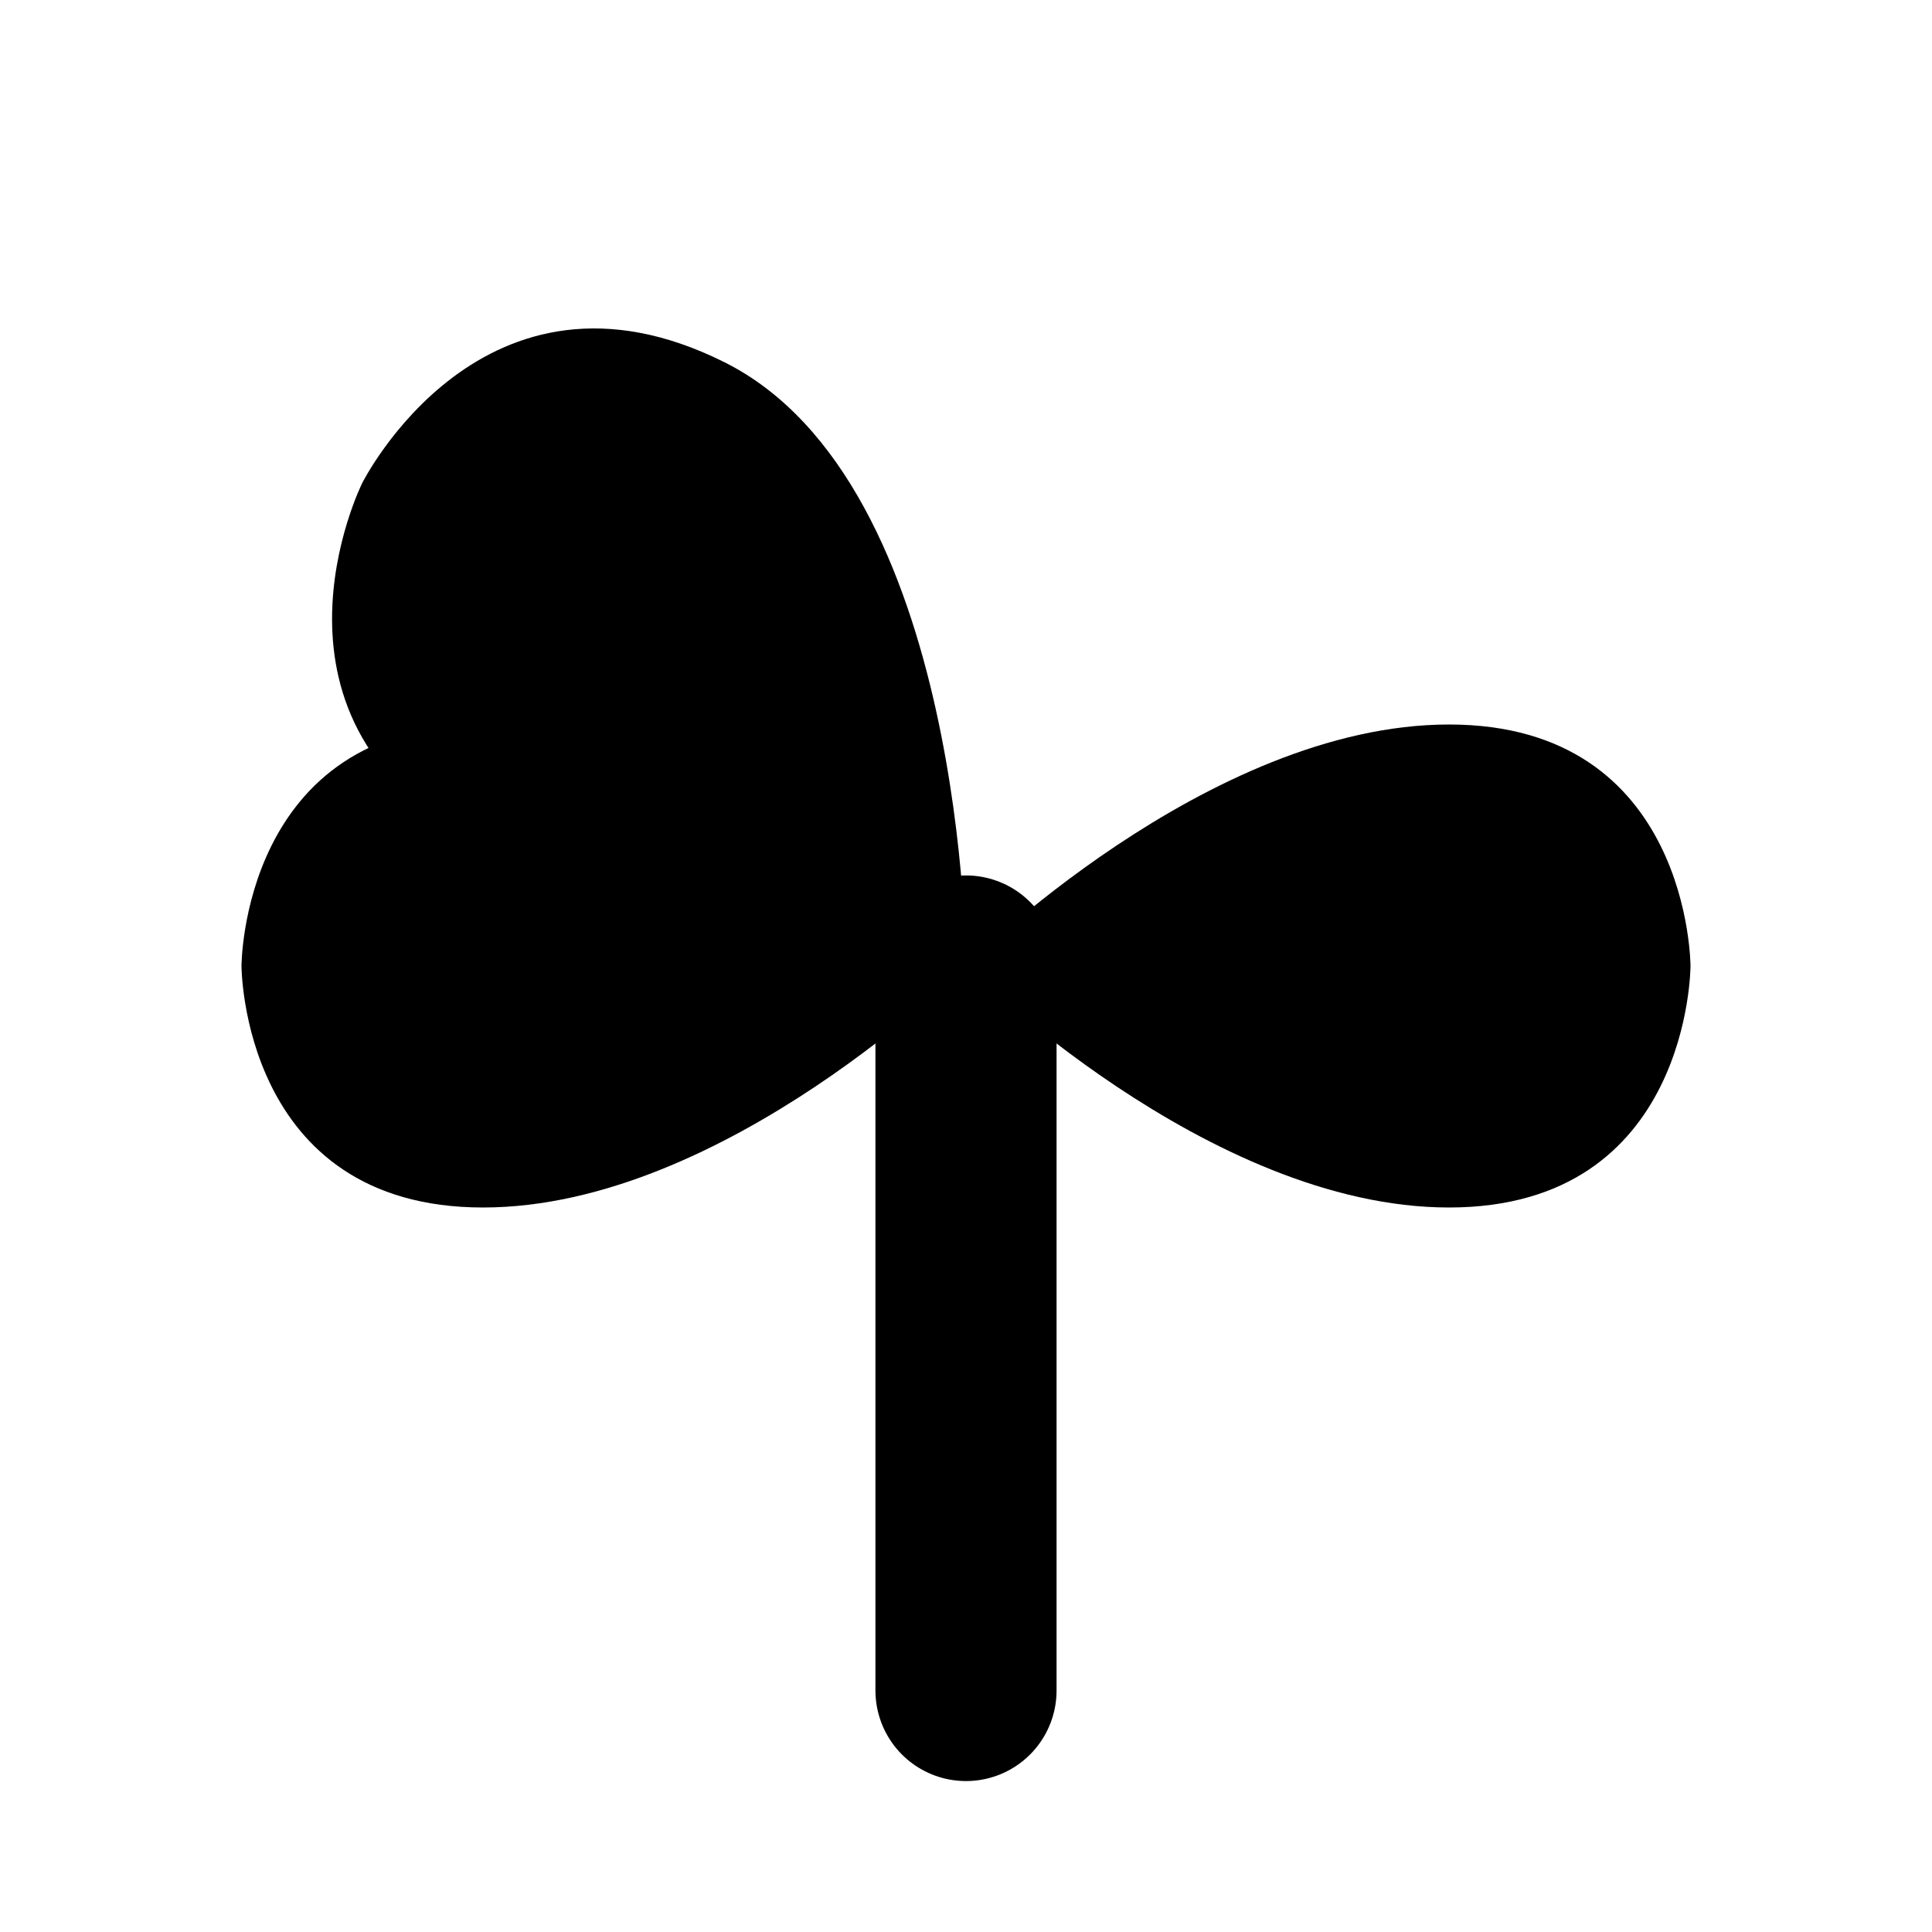
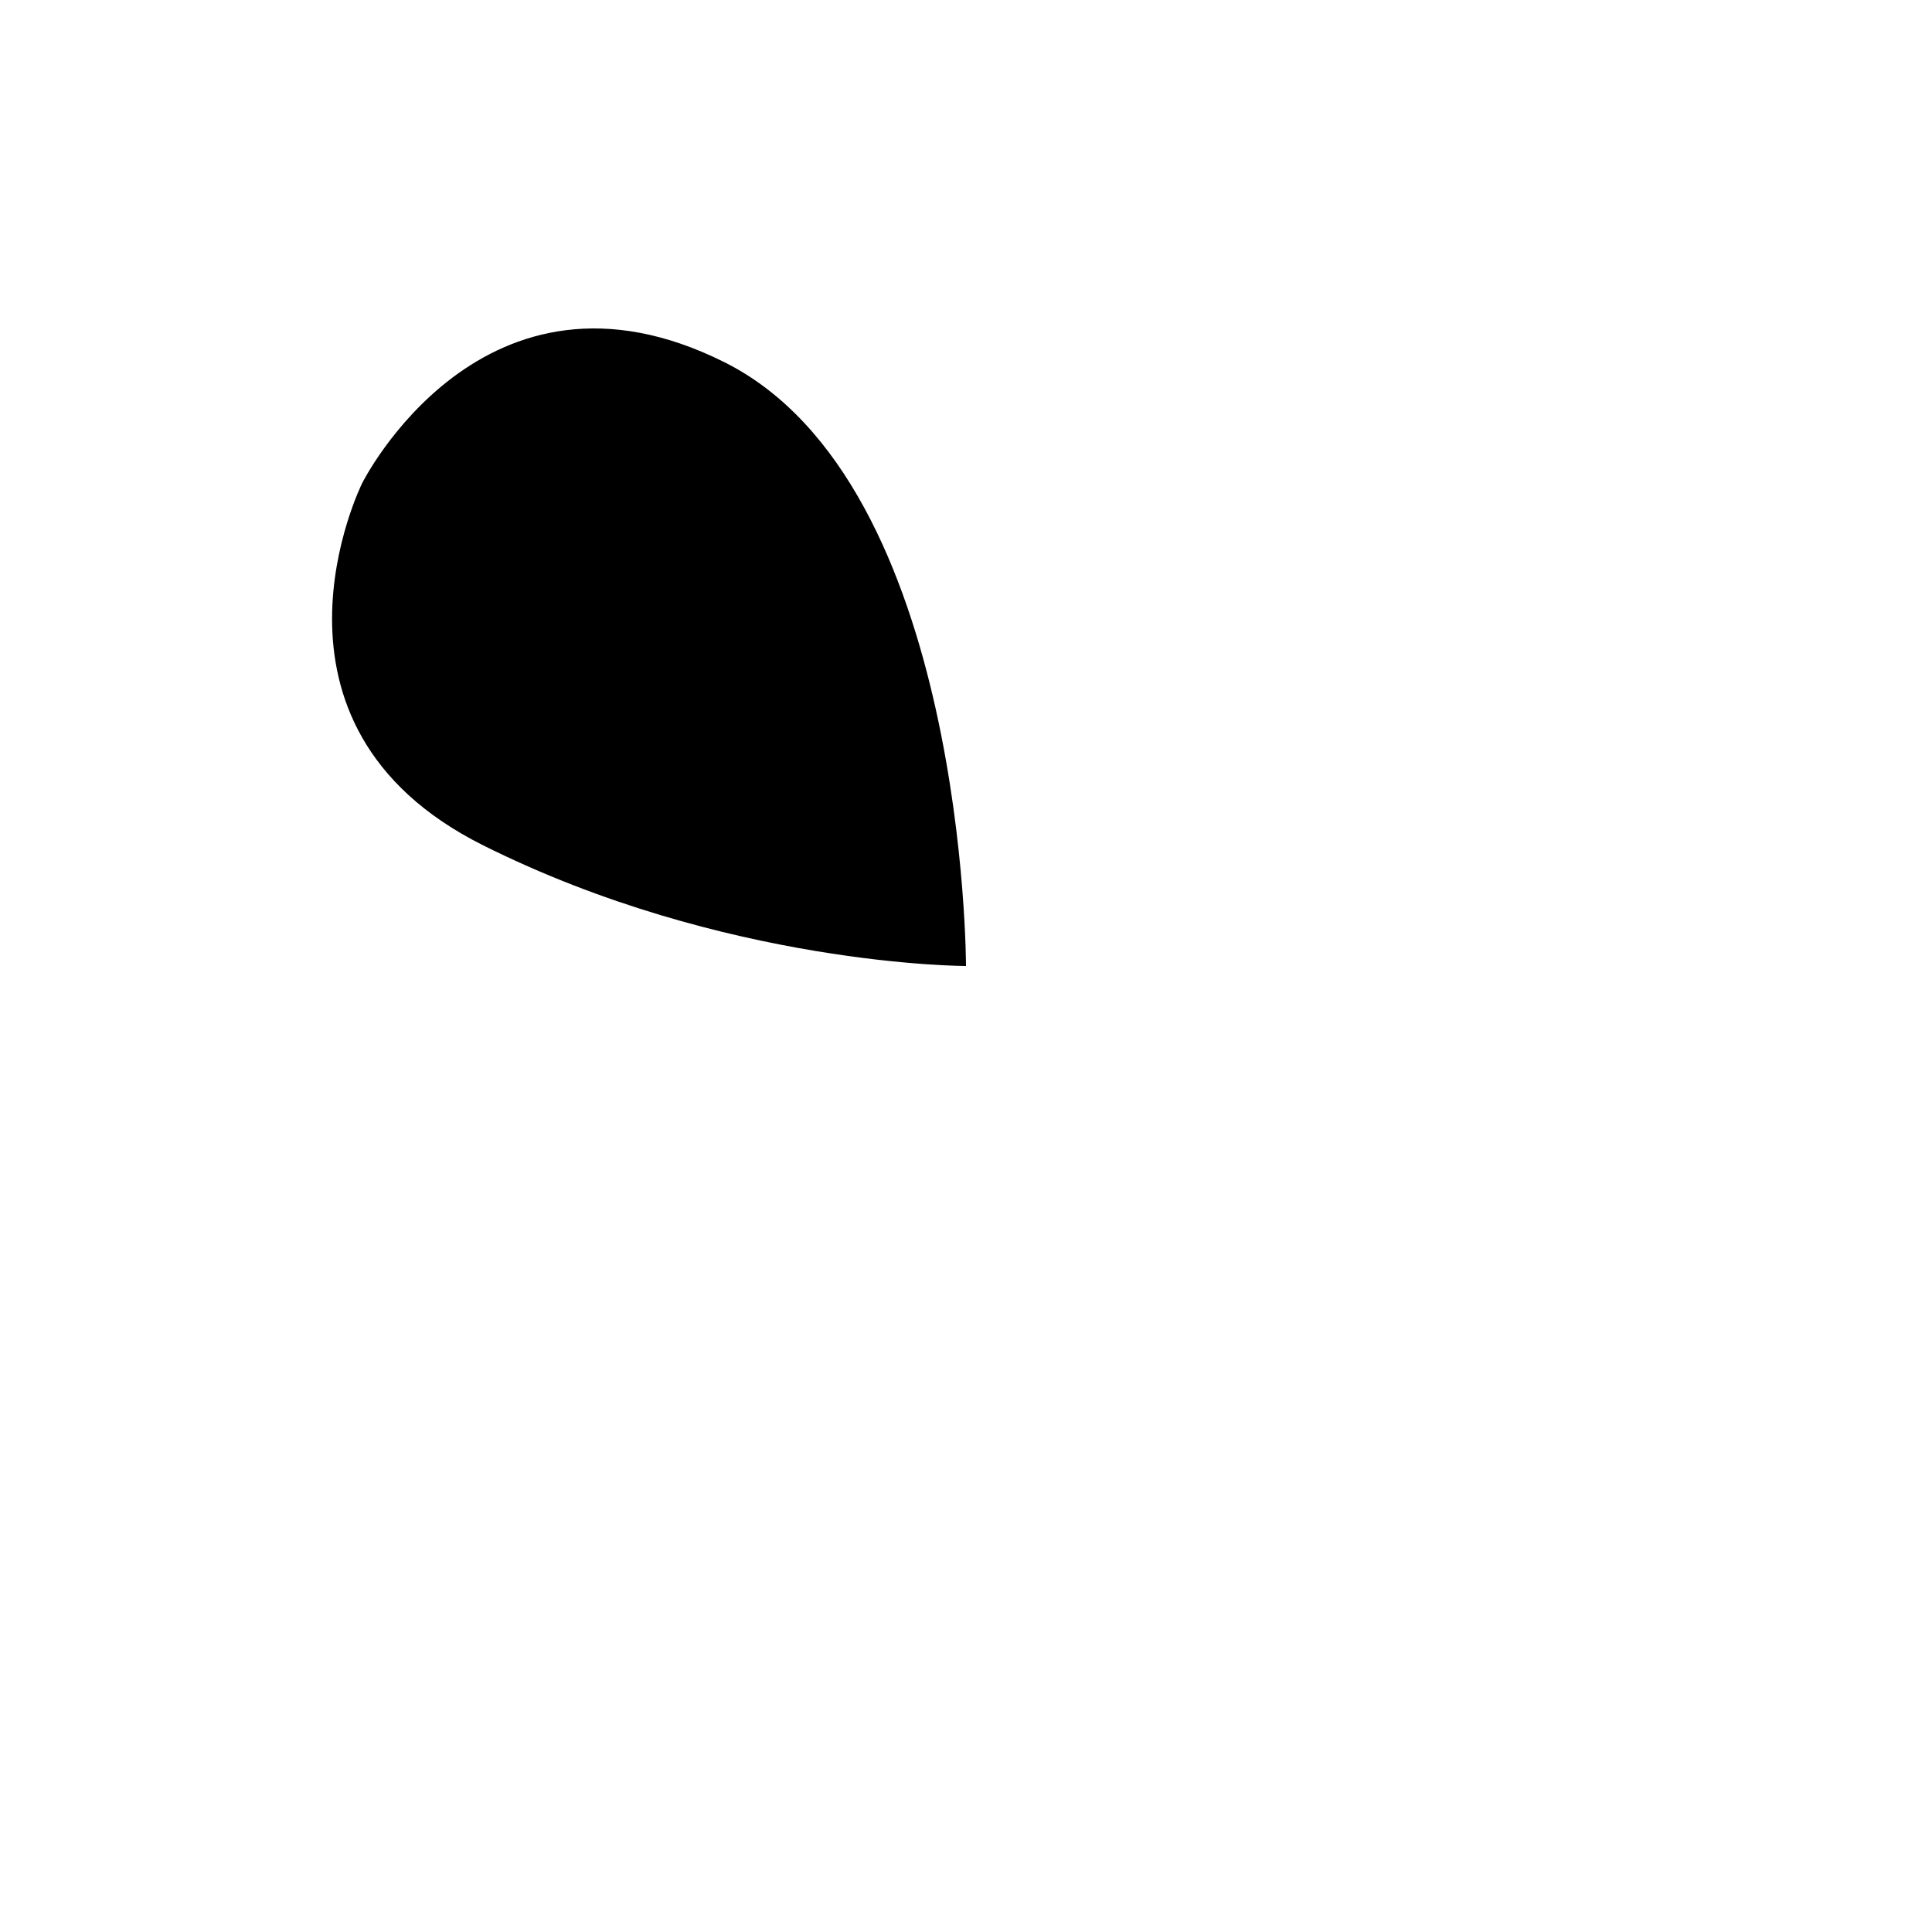
<svg xmlns="http://www.w3.org/2000/svg" width="16" height="16" viewBox="0 0 16 16" fill="none">
-   <path d="M8 14V8" stroke="currentColor" stroke-width="1.5" stroke-linecap="round" />
-   <path d="M8 8C8 8 6 6 4 6C2 6 2 8 2 8C2 8 2 10 4 10C6 10 8 8 8 8Z" fill="currentColor" />
-   <path d="M8 8C8 8 10 6 12 6C14 6 14 8 14 8C14 8 14 10 12 10C10 10 8 8 8 8Z" fill="currentColor" />
  <path d="M8 8C8 8 8 4 6 3C4 2 3 4 3 4C3 4 2 6 4 7C6 8 8 8 8 8Z" fill="currentColor" />
</svg>